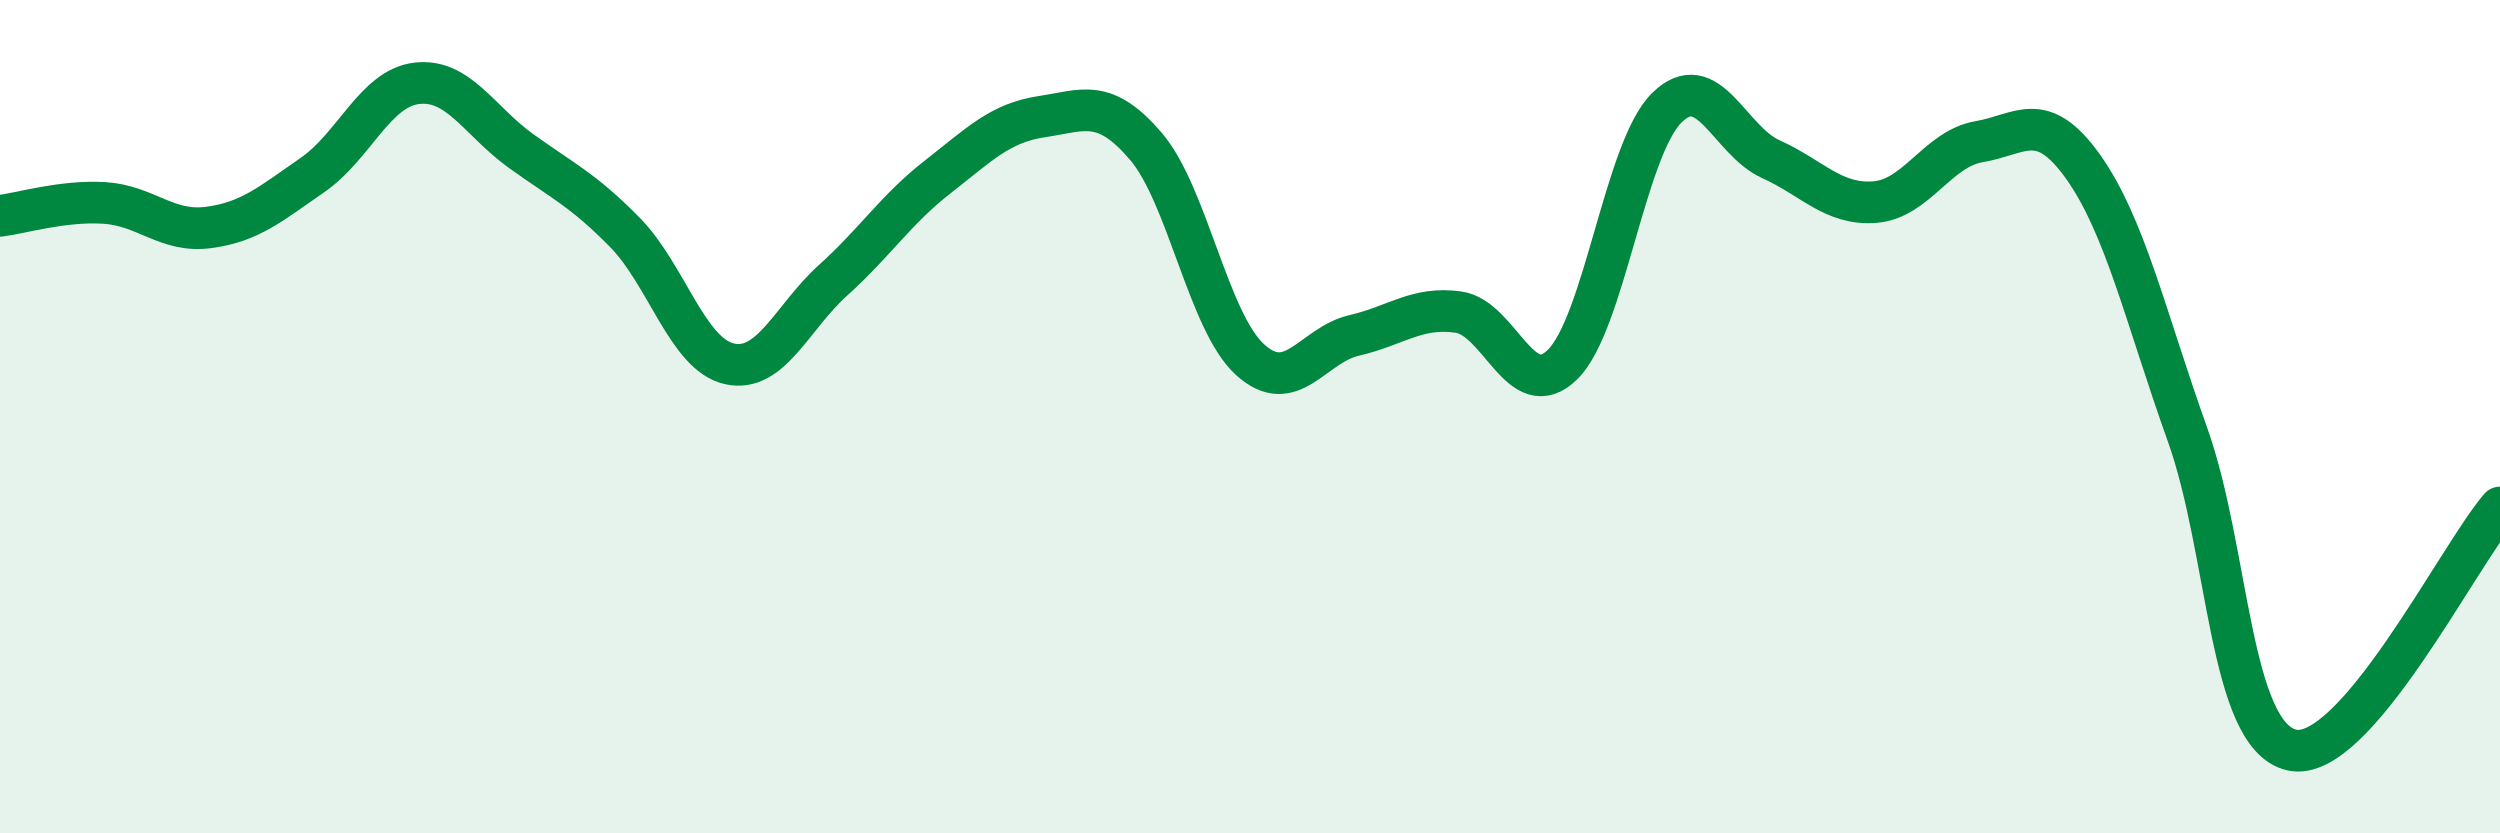
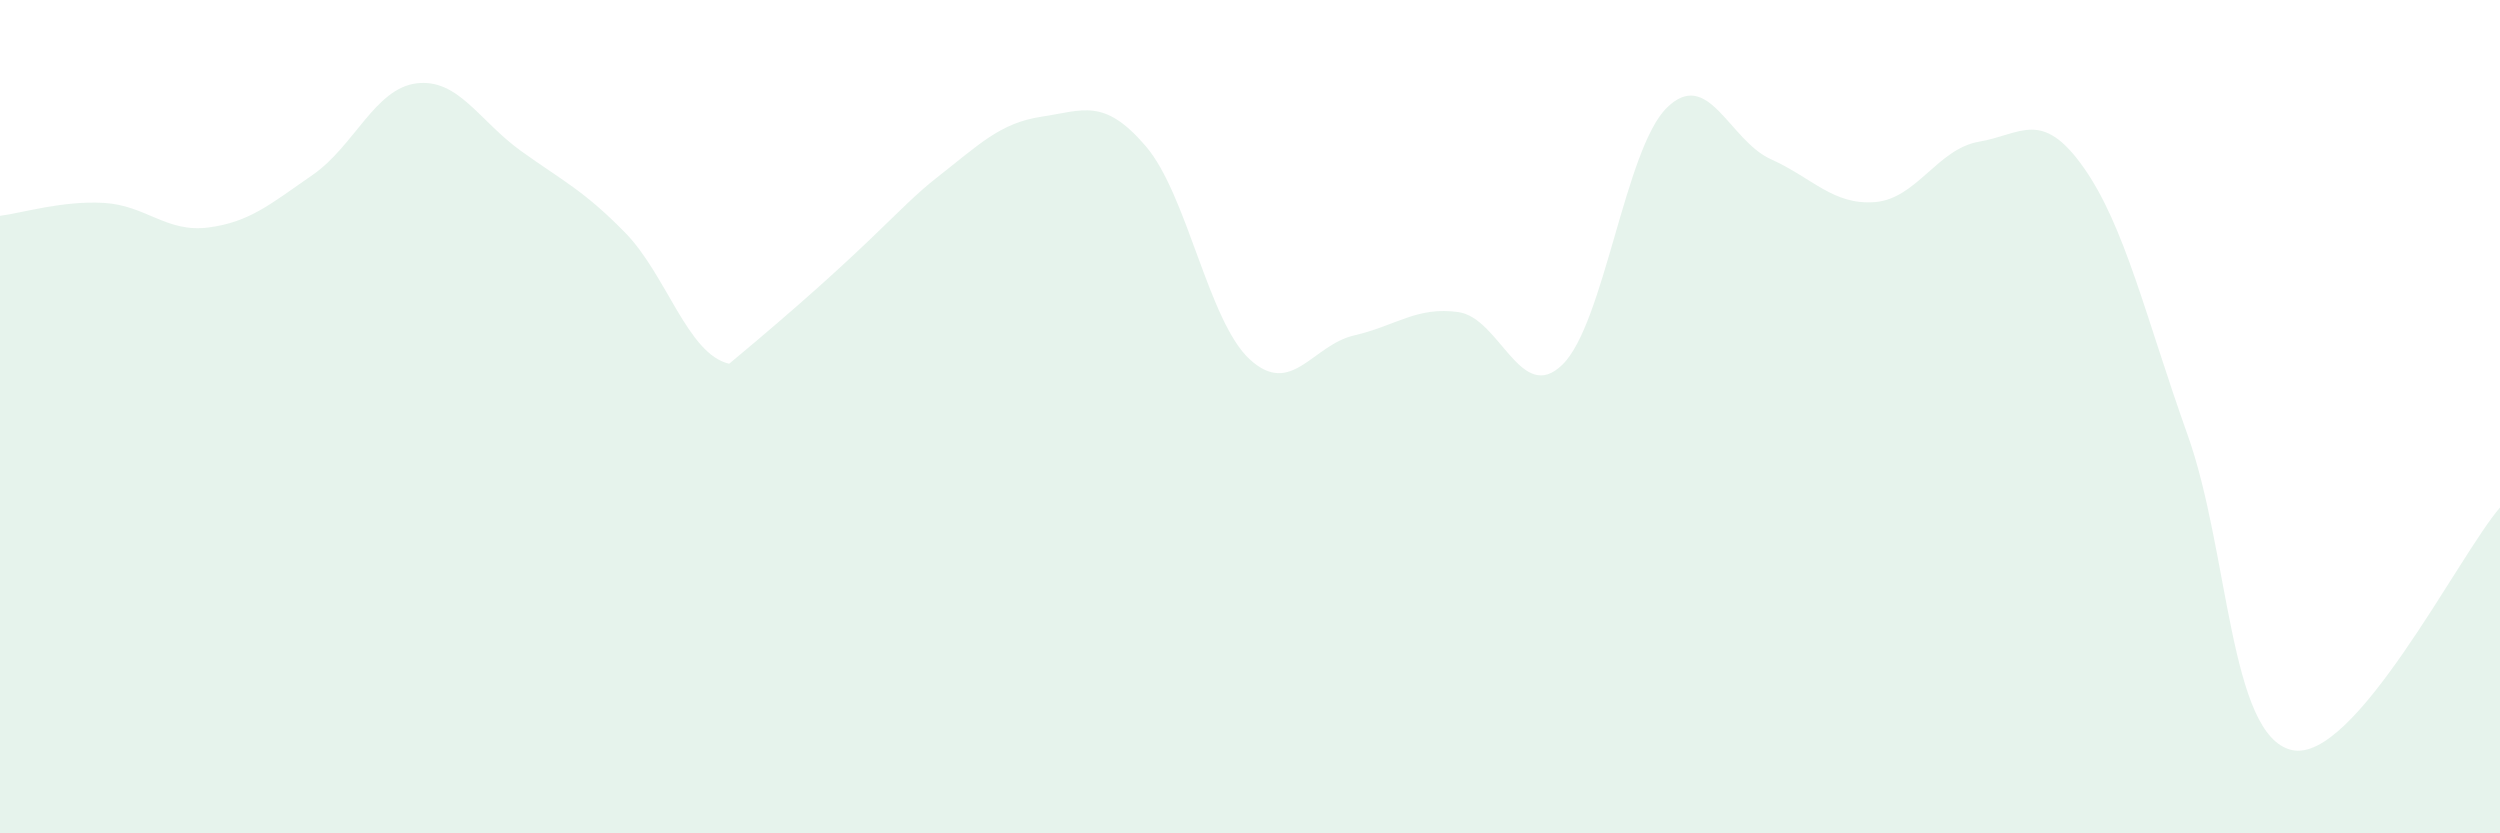
<svg xmlns="http://www.w3.org/2000/svg" width="60" height="20" viewBox="0 0 60 20">
-   <path d="M 0,5.18 C 0.5,5.12 1.5,4.81 2.5,4.87 C 3.5,4.93 4,5.59 5,5.46 C 6,5.33 6.5,4.89 7.5,4.2 C 8.5,3.51 9,2.12 10,2 C 11,1.88 11.5,2.9 12.5,3.62 C 13.5,4.34 14,4.56 15,5.58 C 16,6.6 16.5,8.5 17.5,8.73 C 18.5,8.96 19,7.62 20,6.72 C 21,5.82 21.5,5.03 22.5,4.25 C 23.5,3.47 24,2.95 25,2.8 C 26,2.65 26.5,2.34 27.5,3.51 C 28.5,4.68 29,7.72 30,8.63 C 31,9.54 31.5,8.28 32.5,8.05 C 33.5,7.82 34,7.35 35,7.49 C 36,7.63 36.5,9.73 37.5,8.75 C 38.5,7.77 39,3.58 40,2.59 C 41,1.6 41.5,3.37 42.5,3.82 C 43.5,4.27 44,4.93 45,4.85 C 46,4.77 46.5,3.57 47.5,3.4 C 48.5,3.23 49,2.6 50,4.01 C 51,5.42 51.5,7.63 52.5,10.43 C 53.5,13.23 53.5,17.65 55,18 C 56.5,18.35 59,13.34 60,12.18L60 20L0 20Z" fill="#008740" opacity="0.1" stroke-linecap="round" stroke-linejoin="round" />
-   <path d="M 0,5.18 C 0.5,5.12 1.5,4.81 2.5,4.87 C 3.5,4.93 4,5.59 5,5.46 C 6,5.33 6.5,4.89 7.5,4.2 C 8.5,3.51 9,2.12 10,2 C 11,1.88 11.5,2.9 12.5,3.62 C 13.5,4.34 14,4.56 15,5.58 C 16,6.6 16.5,8.5 17.5,8.73 C 18.5,8.96 19,7.62 20,6.72 C 21,5.82 21.5,5.03 22.5,4.25 C 23.5,3.47 24,2.95 25,2.8 C 26,2.65 26.5,2.34 27.5,3.51 C 28.5,4.68 29,7.72 30,8.63 C 31,9.54 31.5,8.28 32.5,8.05 C 33.5,7.82 34,7.35 35,7.49 C 36,7.63 36.5,9.73 37.5,8.75 C 38.5,7.77 39,3.58 40,2.59 C 41,1.6 41.5,3.37 42.5,3.82 C 43.5,4.27 44,4.93 45,4.85 C 46,4.77 46.5,3.57 47.5,3.4 C 48.5,3.23 49,2.6 50,4.01 C 51,5.42 51.5,7.63 52.5,10.43 C 53.5,13.23 53.5,17.65 55,18 C 56.5,18.35 59,13.34 60,12.18" stroke="#008740" stroke-width="1" fill="none" stroke-linecap="round" stroke-linejoin="round" />
+   <path d="M 0,5.18 C 0.5,5.12 1.5,4.81 2.5,4.87 C 3.5,4.93 4,5.59 5,5.46 C 6,5.33 6.5,4.89 7.5,4.2 C 8.5,3.51 9,2.12 10,2 C 11,1.88 11.5,2.9 12.5,3.62 C 13.5,4.34 14,4.56 15,5.58 C 16,6.6 16.5,8.5 17.5,8.73 C 21,5.82 21.5,5.03 22.5,4.25 C 23.5,3.47 24,2.95 25,2.8 C 26,2.65 26.5,2.34 27.5,3.51 C 28.5,4.68 29,7.72 30,8.63 C 31,9.54 31.5,8.28 32.5,8.05 C 33.5,7.82 34,7.35 35,7.49 C 36,7.63 36.5,9.73 37.5,8.75 C 38.5,7.77 39,3.58 40,2.59 C 41,1.6 41.5,3.37 42.5,3.82 C 43.5,4.27 44,4.93 45,4.85 C 46,4.77 46.5,3.57 47.5,3.4 C 48.5,3.23 49,2.6 50,4.01 C 51,5.42 51.5,7.63 52.5,10.43 C 53.5,13.23 53.5,17.65 55,18 C 56.5,18.35 59,13.34 60,12.18L60 20L0 20Z" fill="#008740" opacity="0.1" stroke-linecap="round" stroke-linejoin="round" />
</svg>